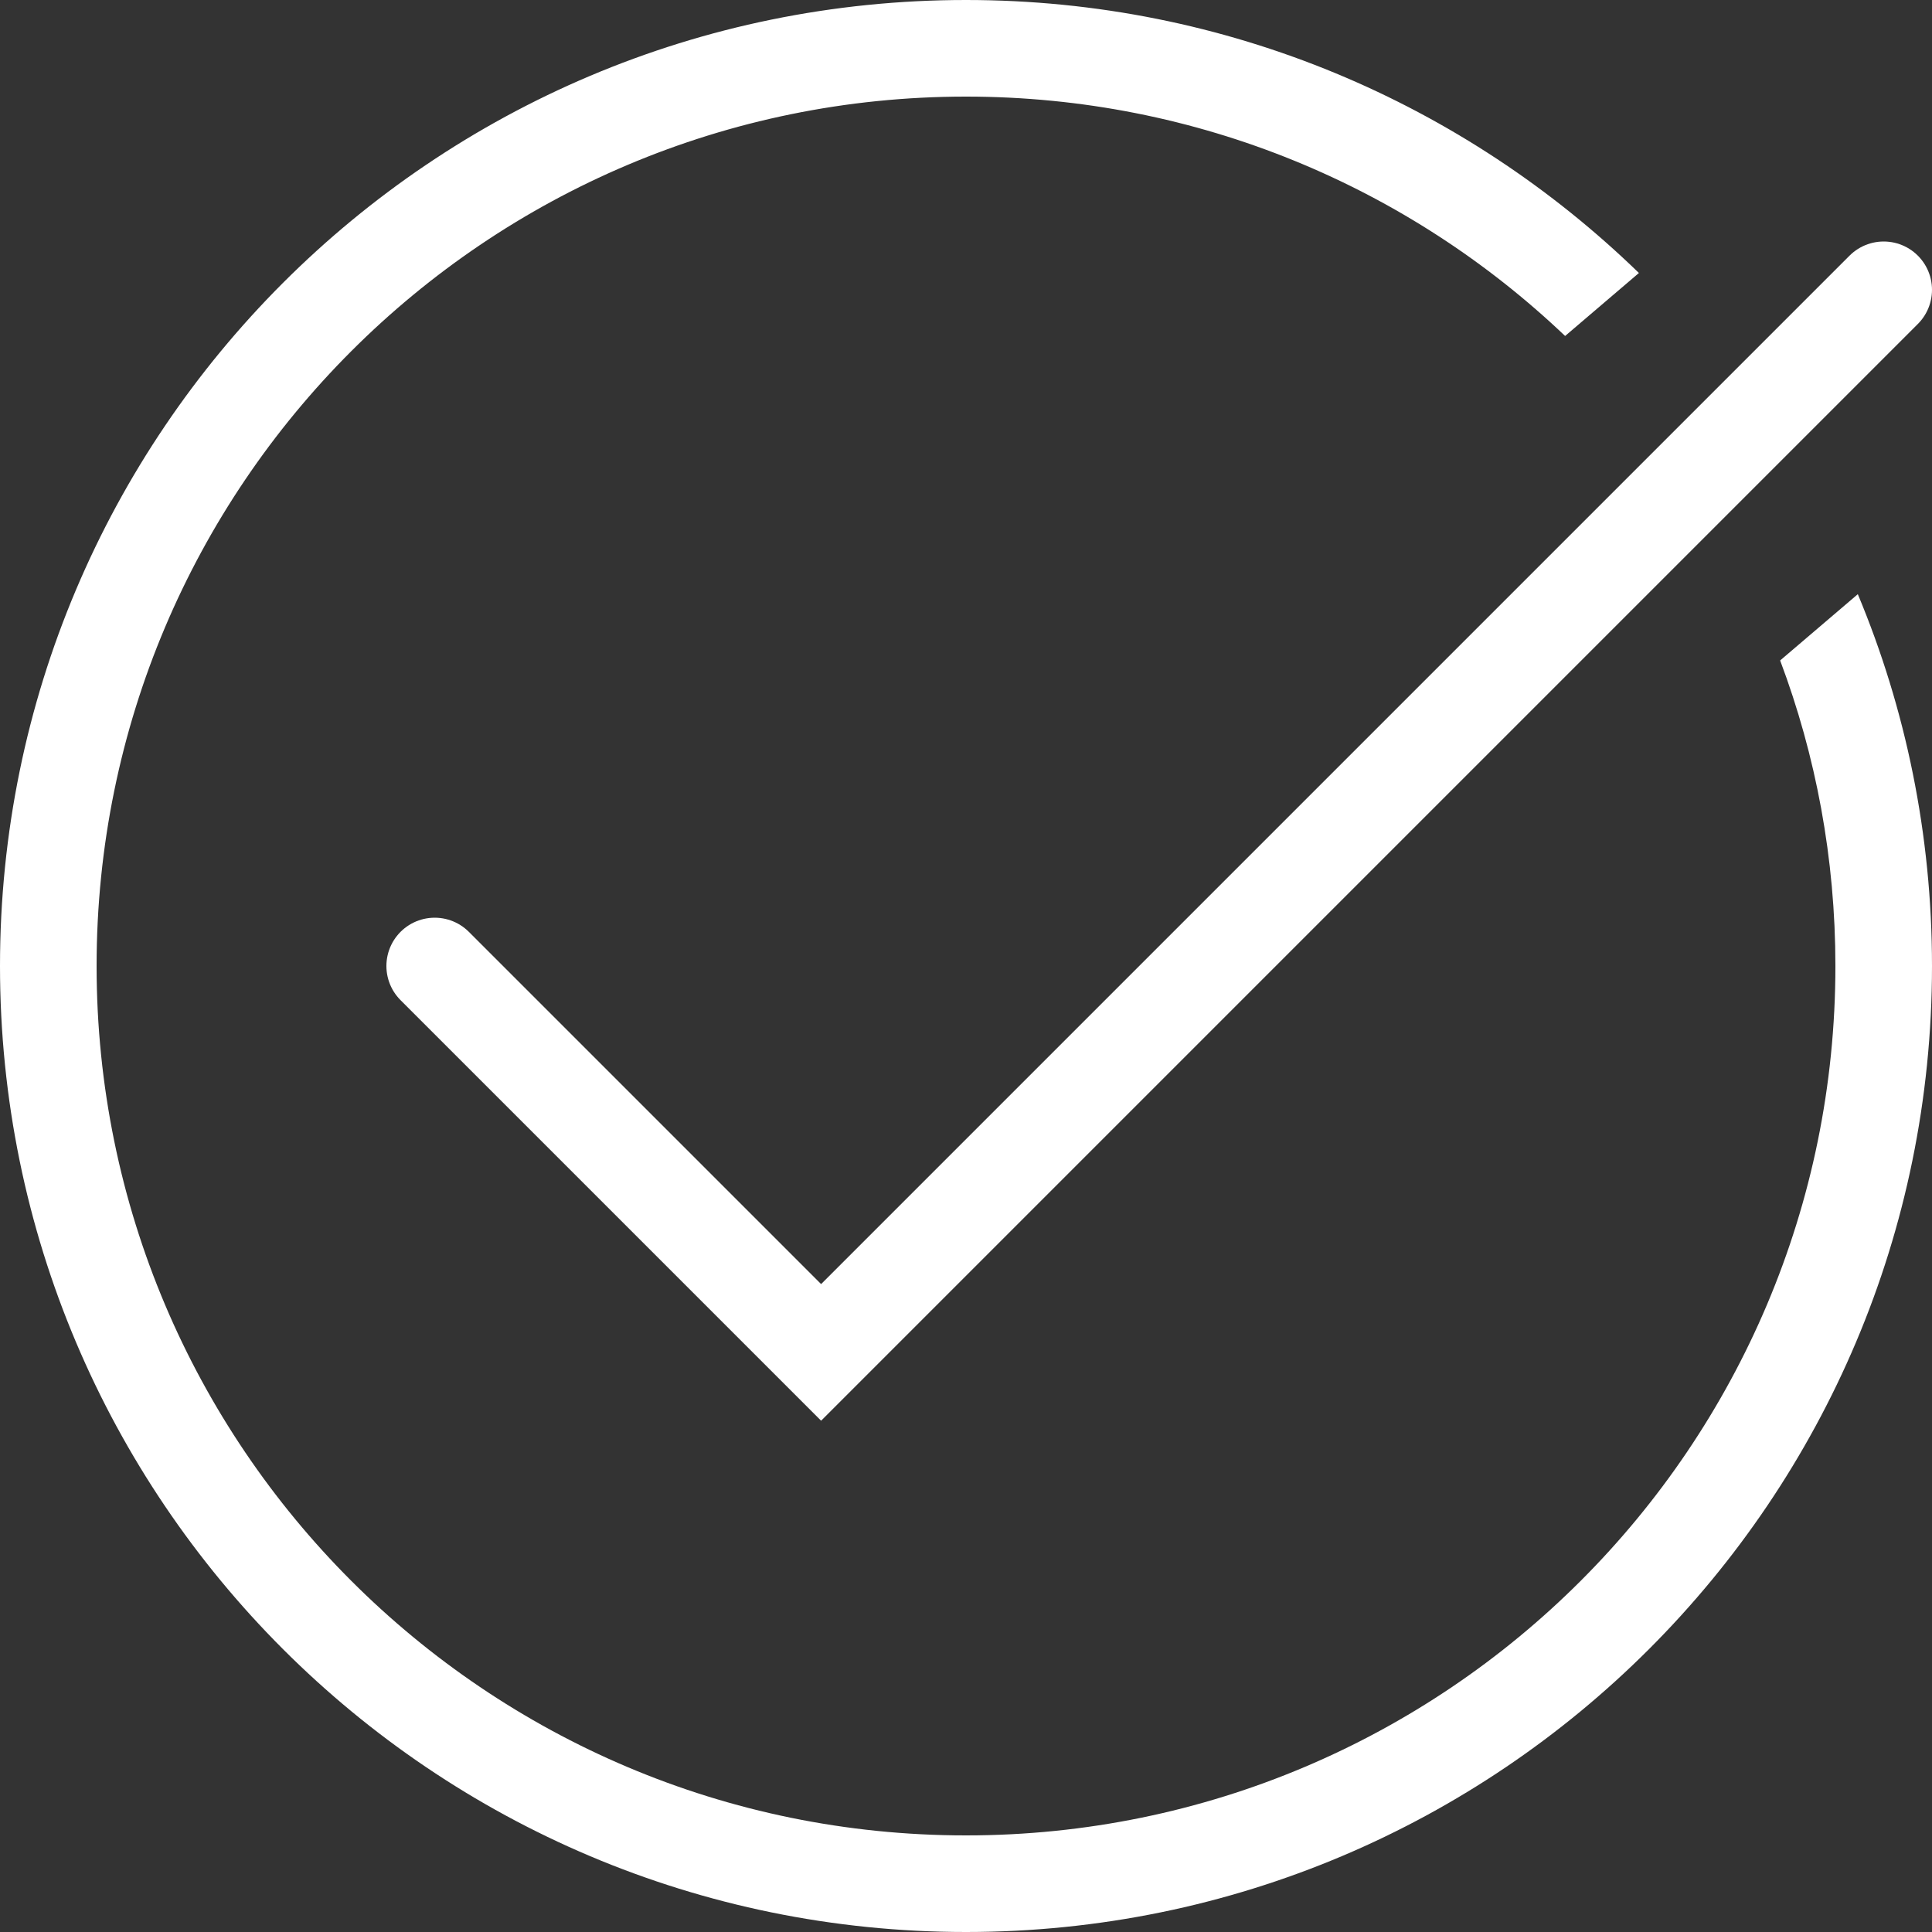
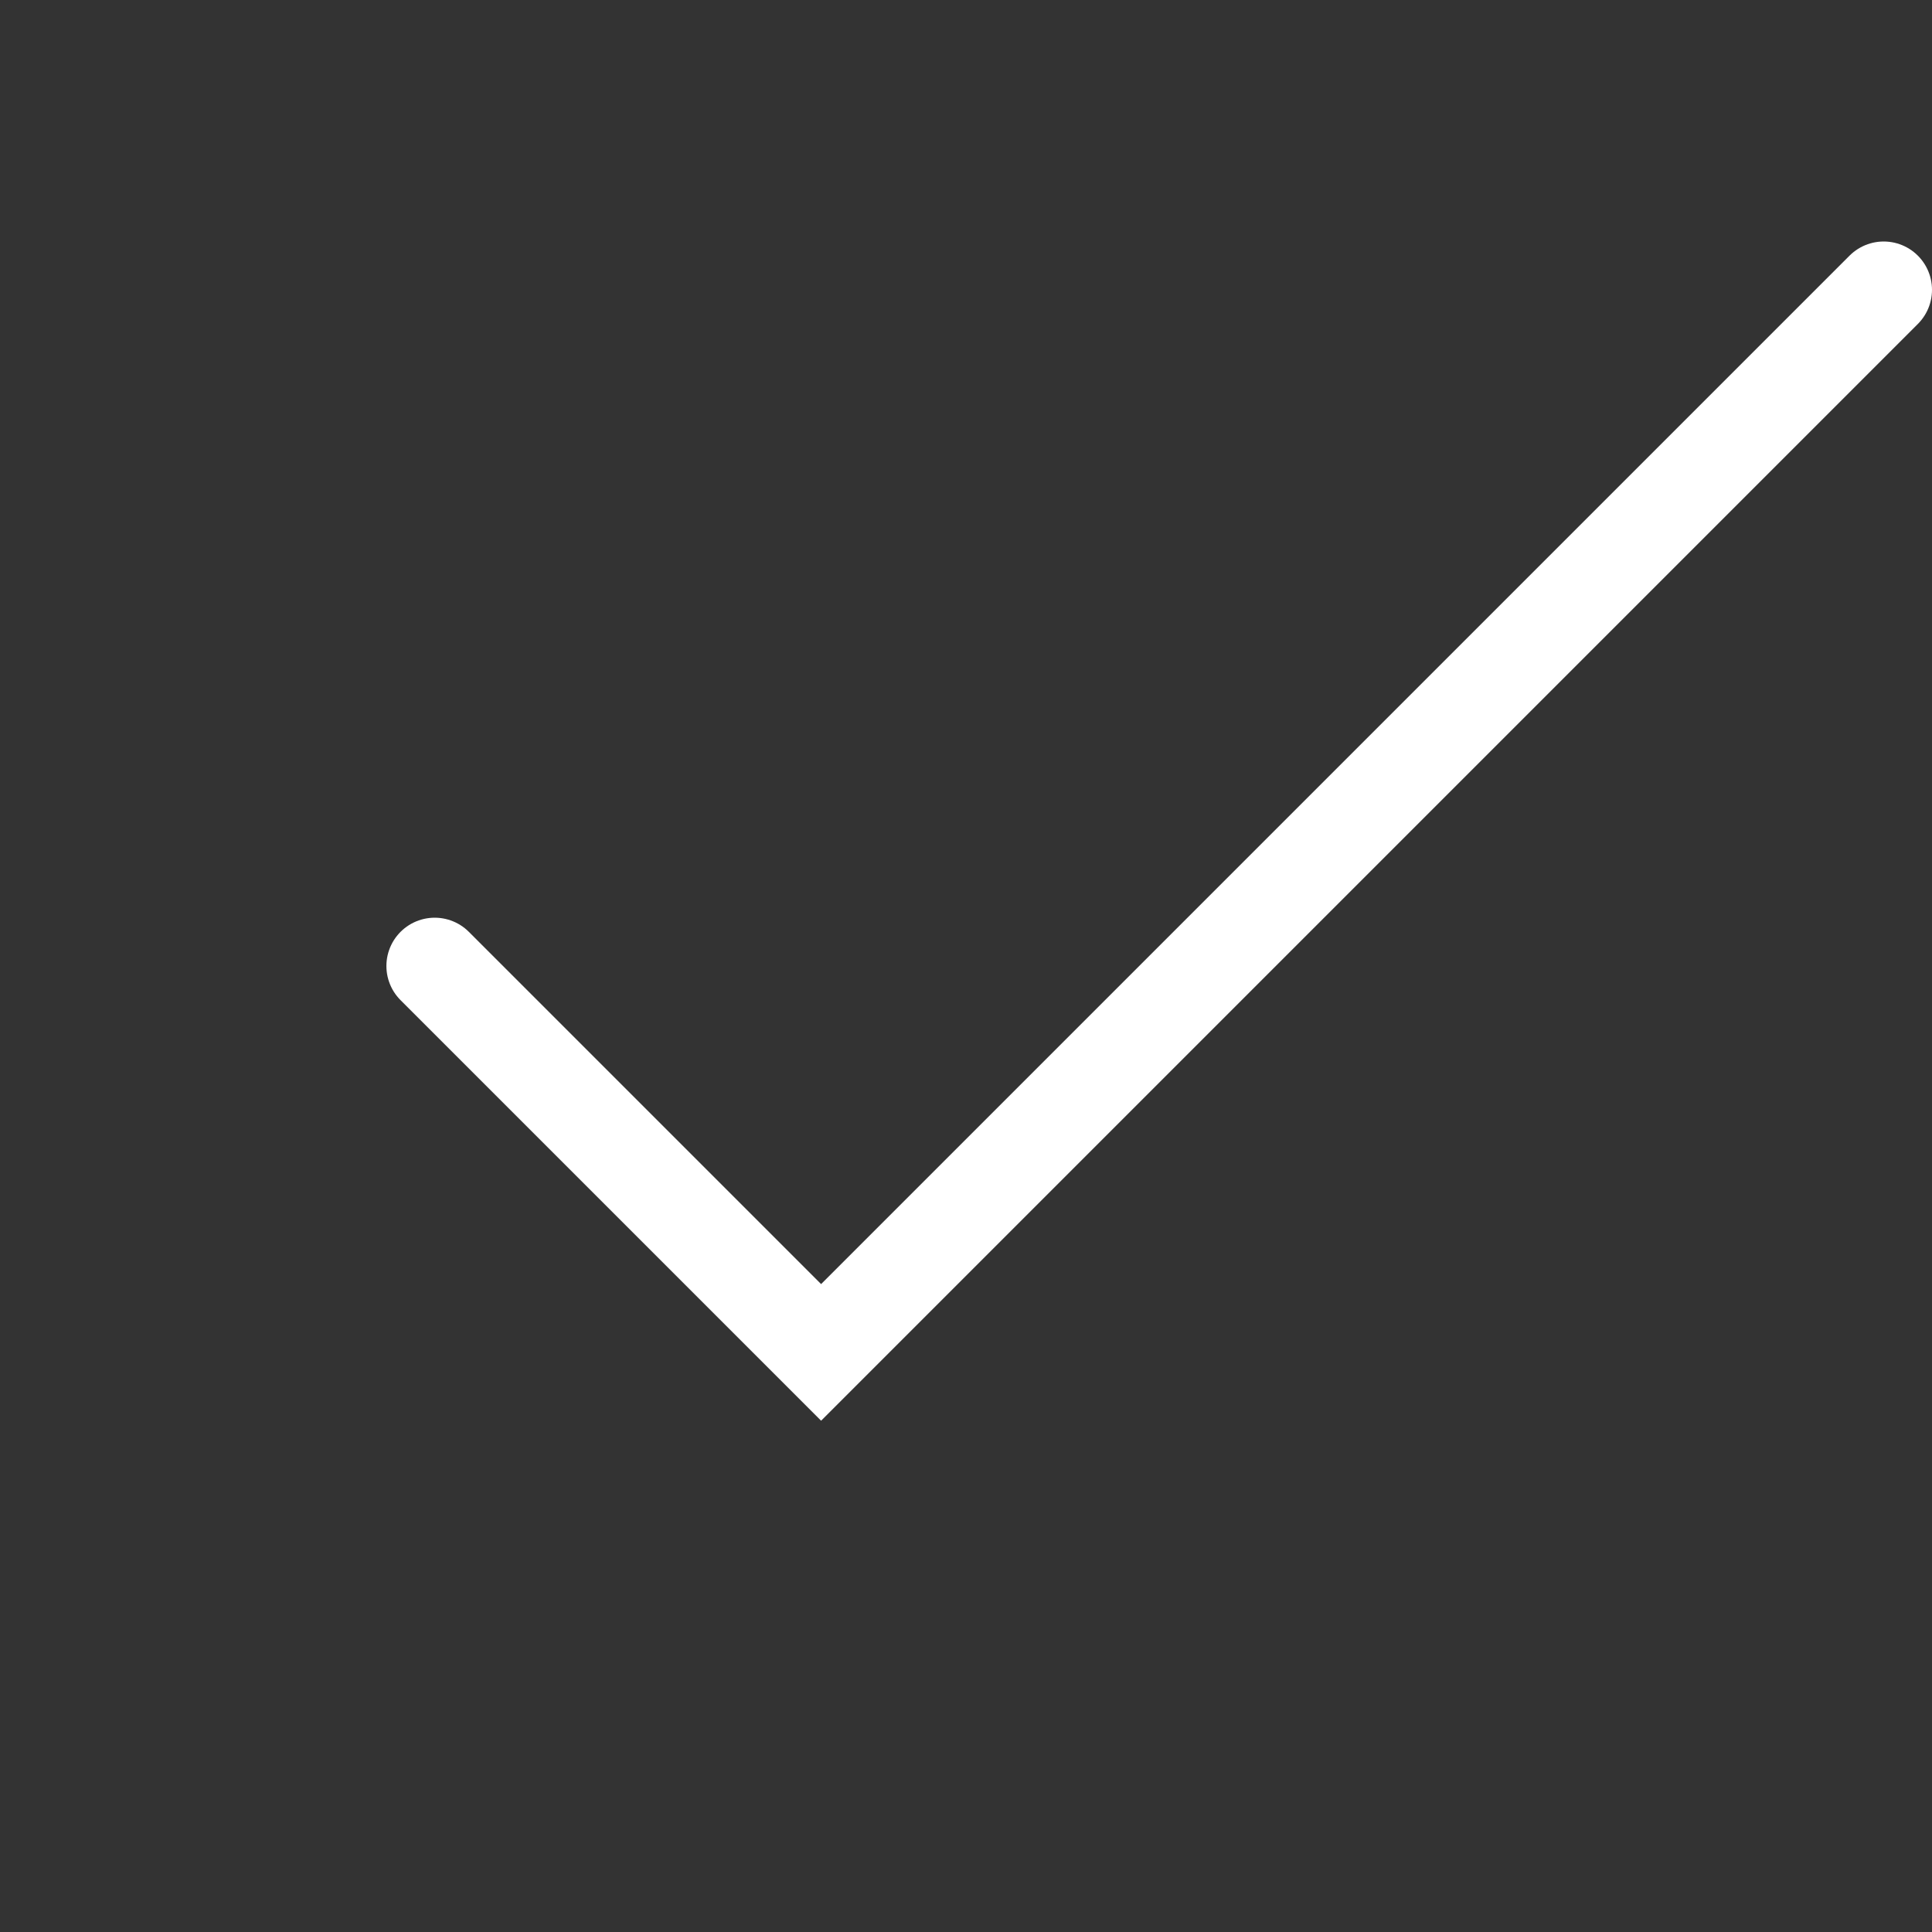
<svg xmlns="http://www.w3.org/2000/svg" width="20" height="20" viewBox="0 0 20 20" fill="none">
  <rect x="0" y="0" width="20" height="20" fill="#333333" stroke="none" />
-   <path fill-rule="evenodd" clip-rule="evenodd" d="M19 10C19 14.971 14.971 19 10 19C5.029 19 1 14.971 1 10C1 5.029 5.029 1 10 1C12.404 1 14.588 1.942 16.202 3.478L16.966 2.826C15.165 1.077 12.709 0 10 0C4.477 0 0 4.477 0 10C0 15.523 4.477 20 10 20C15.523 20 20 15.523 20 10C20 8.636 19.727 7.335 19.232 6.151L18.428 6.837C18.798 7.821 19 8.887 19 10Z" fill="white" />
  <path d="M4.5 10L8.5 14L19.5 3" stroke="white" stroke-linecap="round" />
</svg>